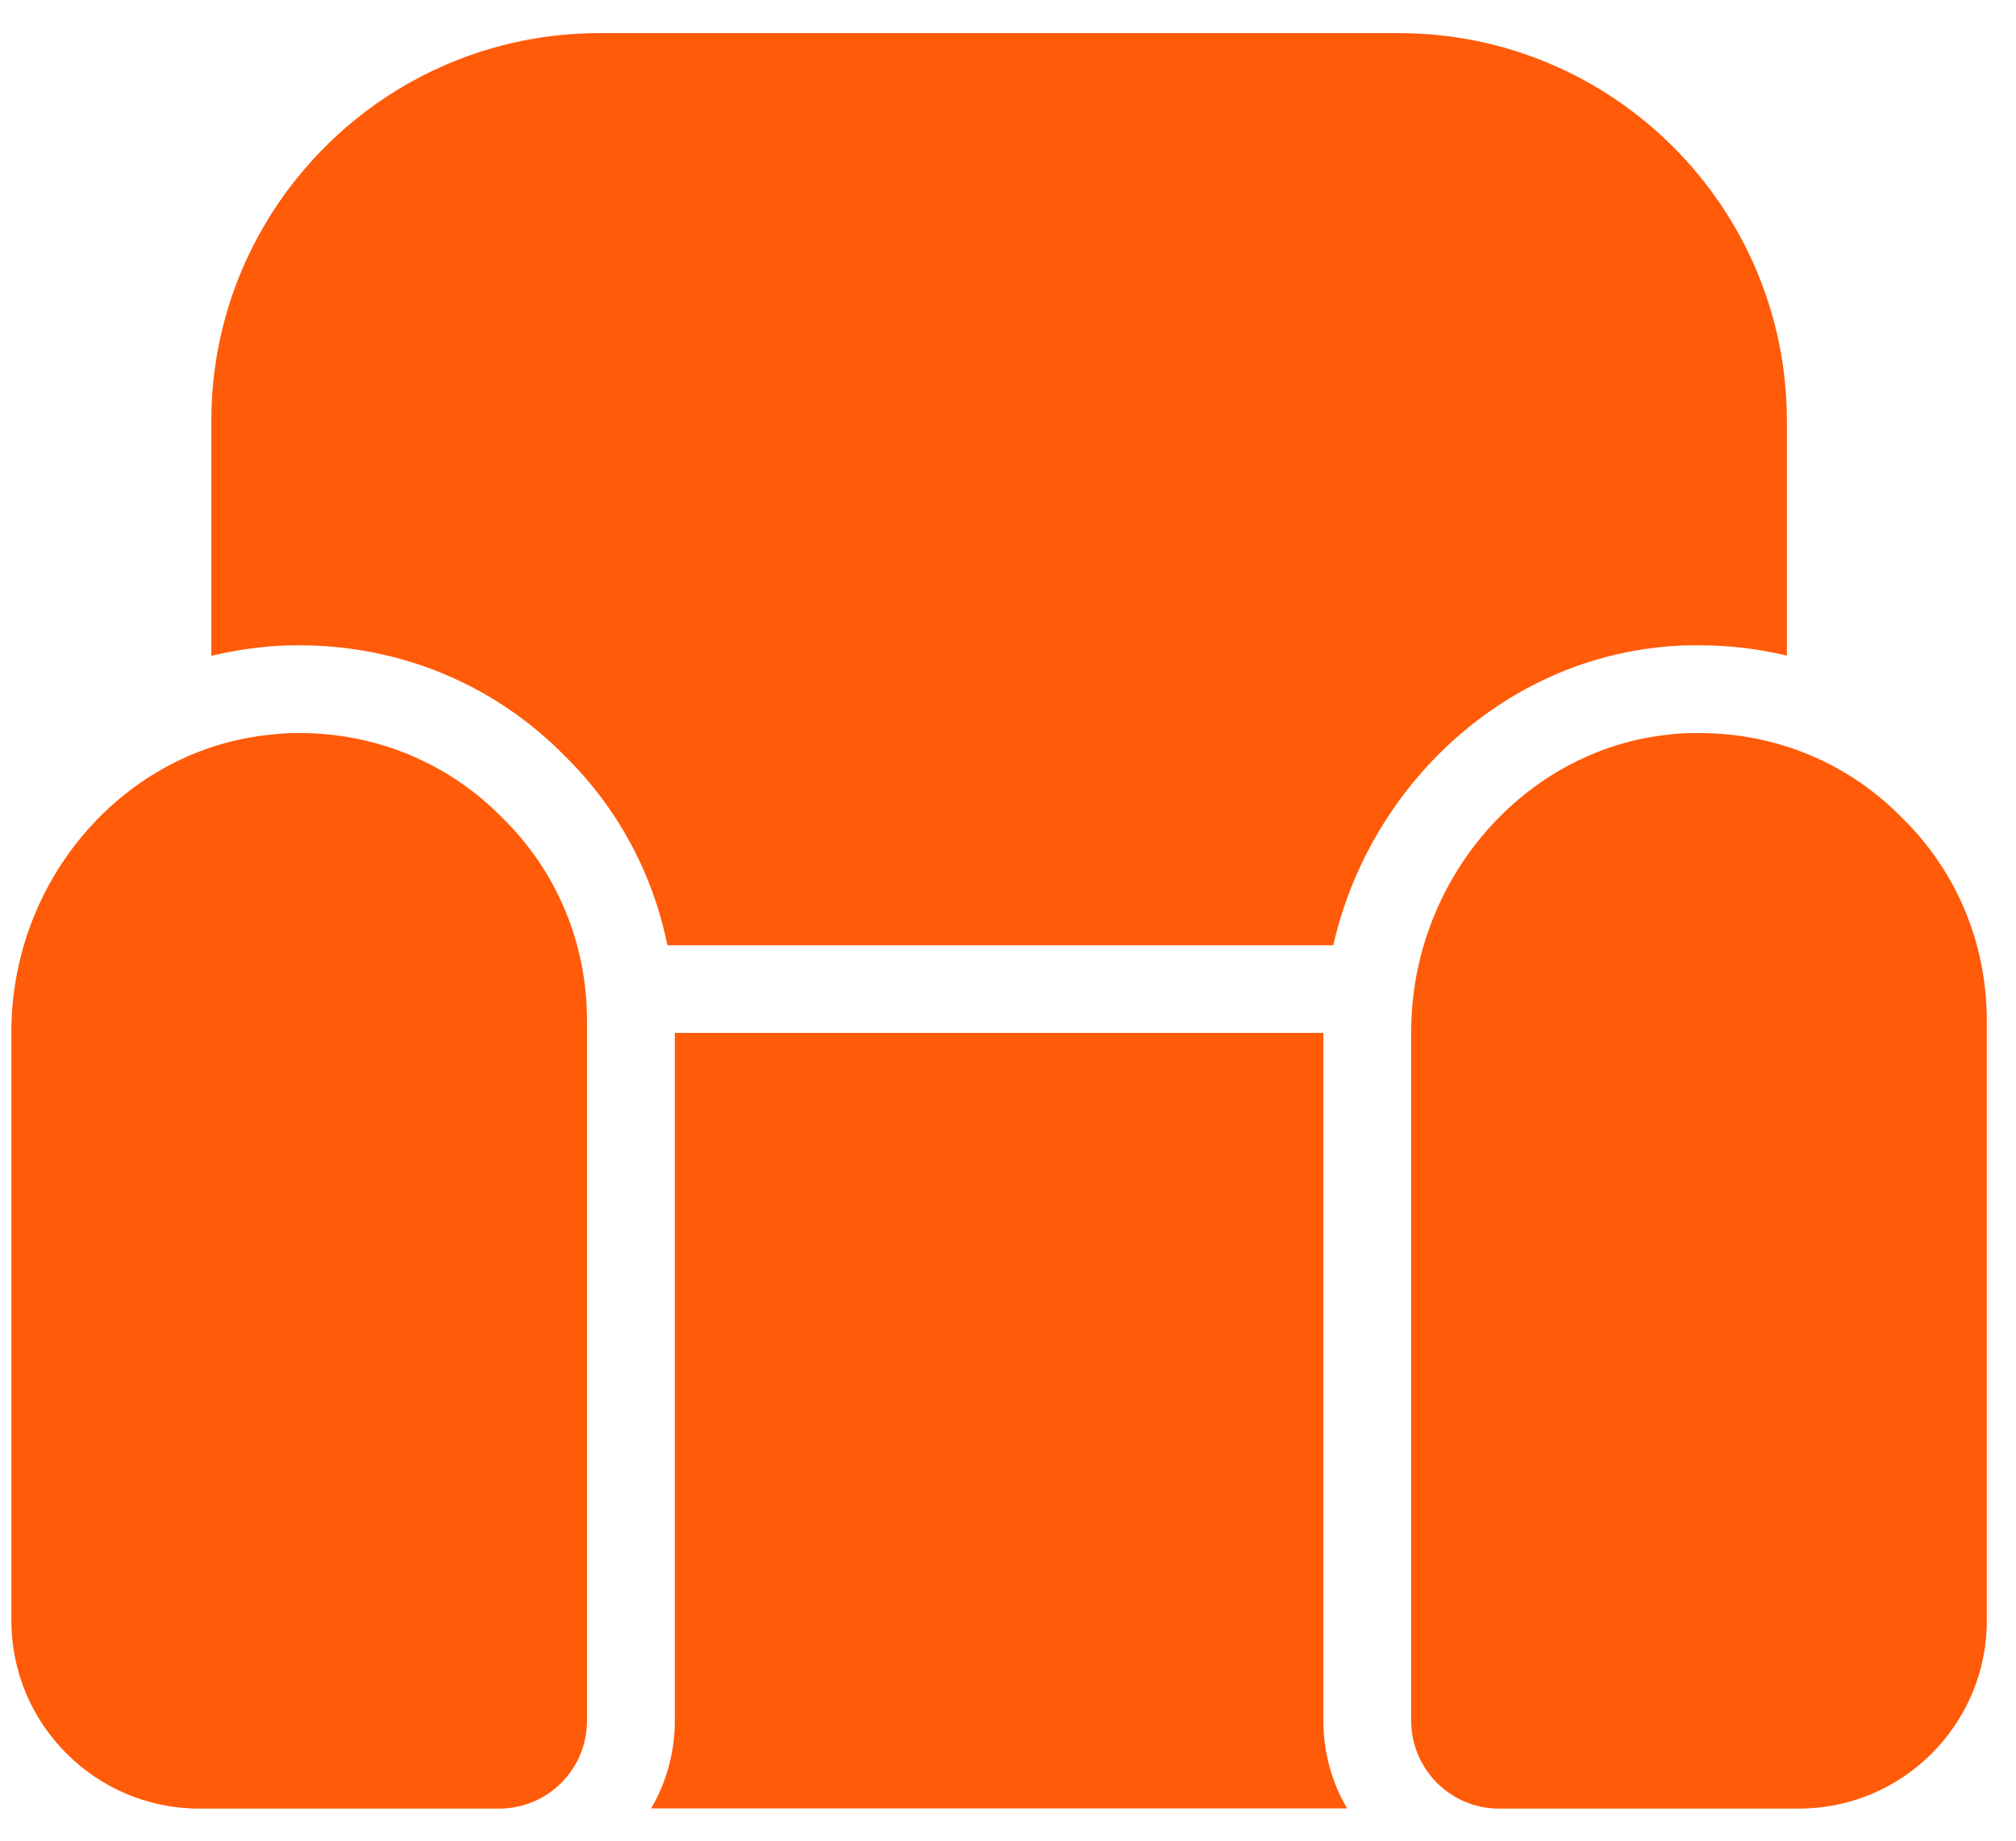
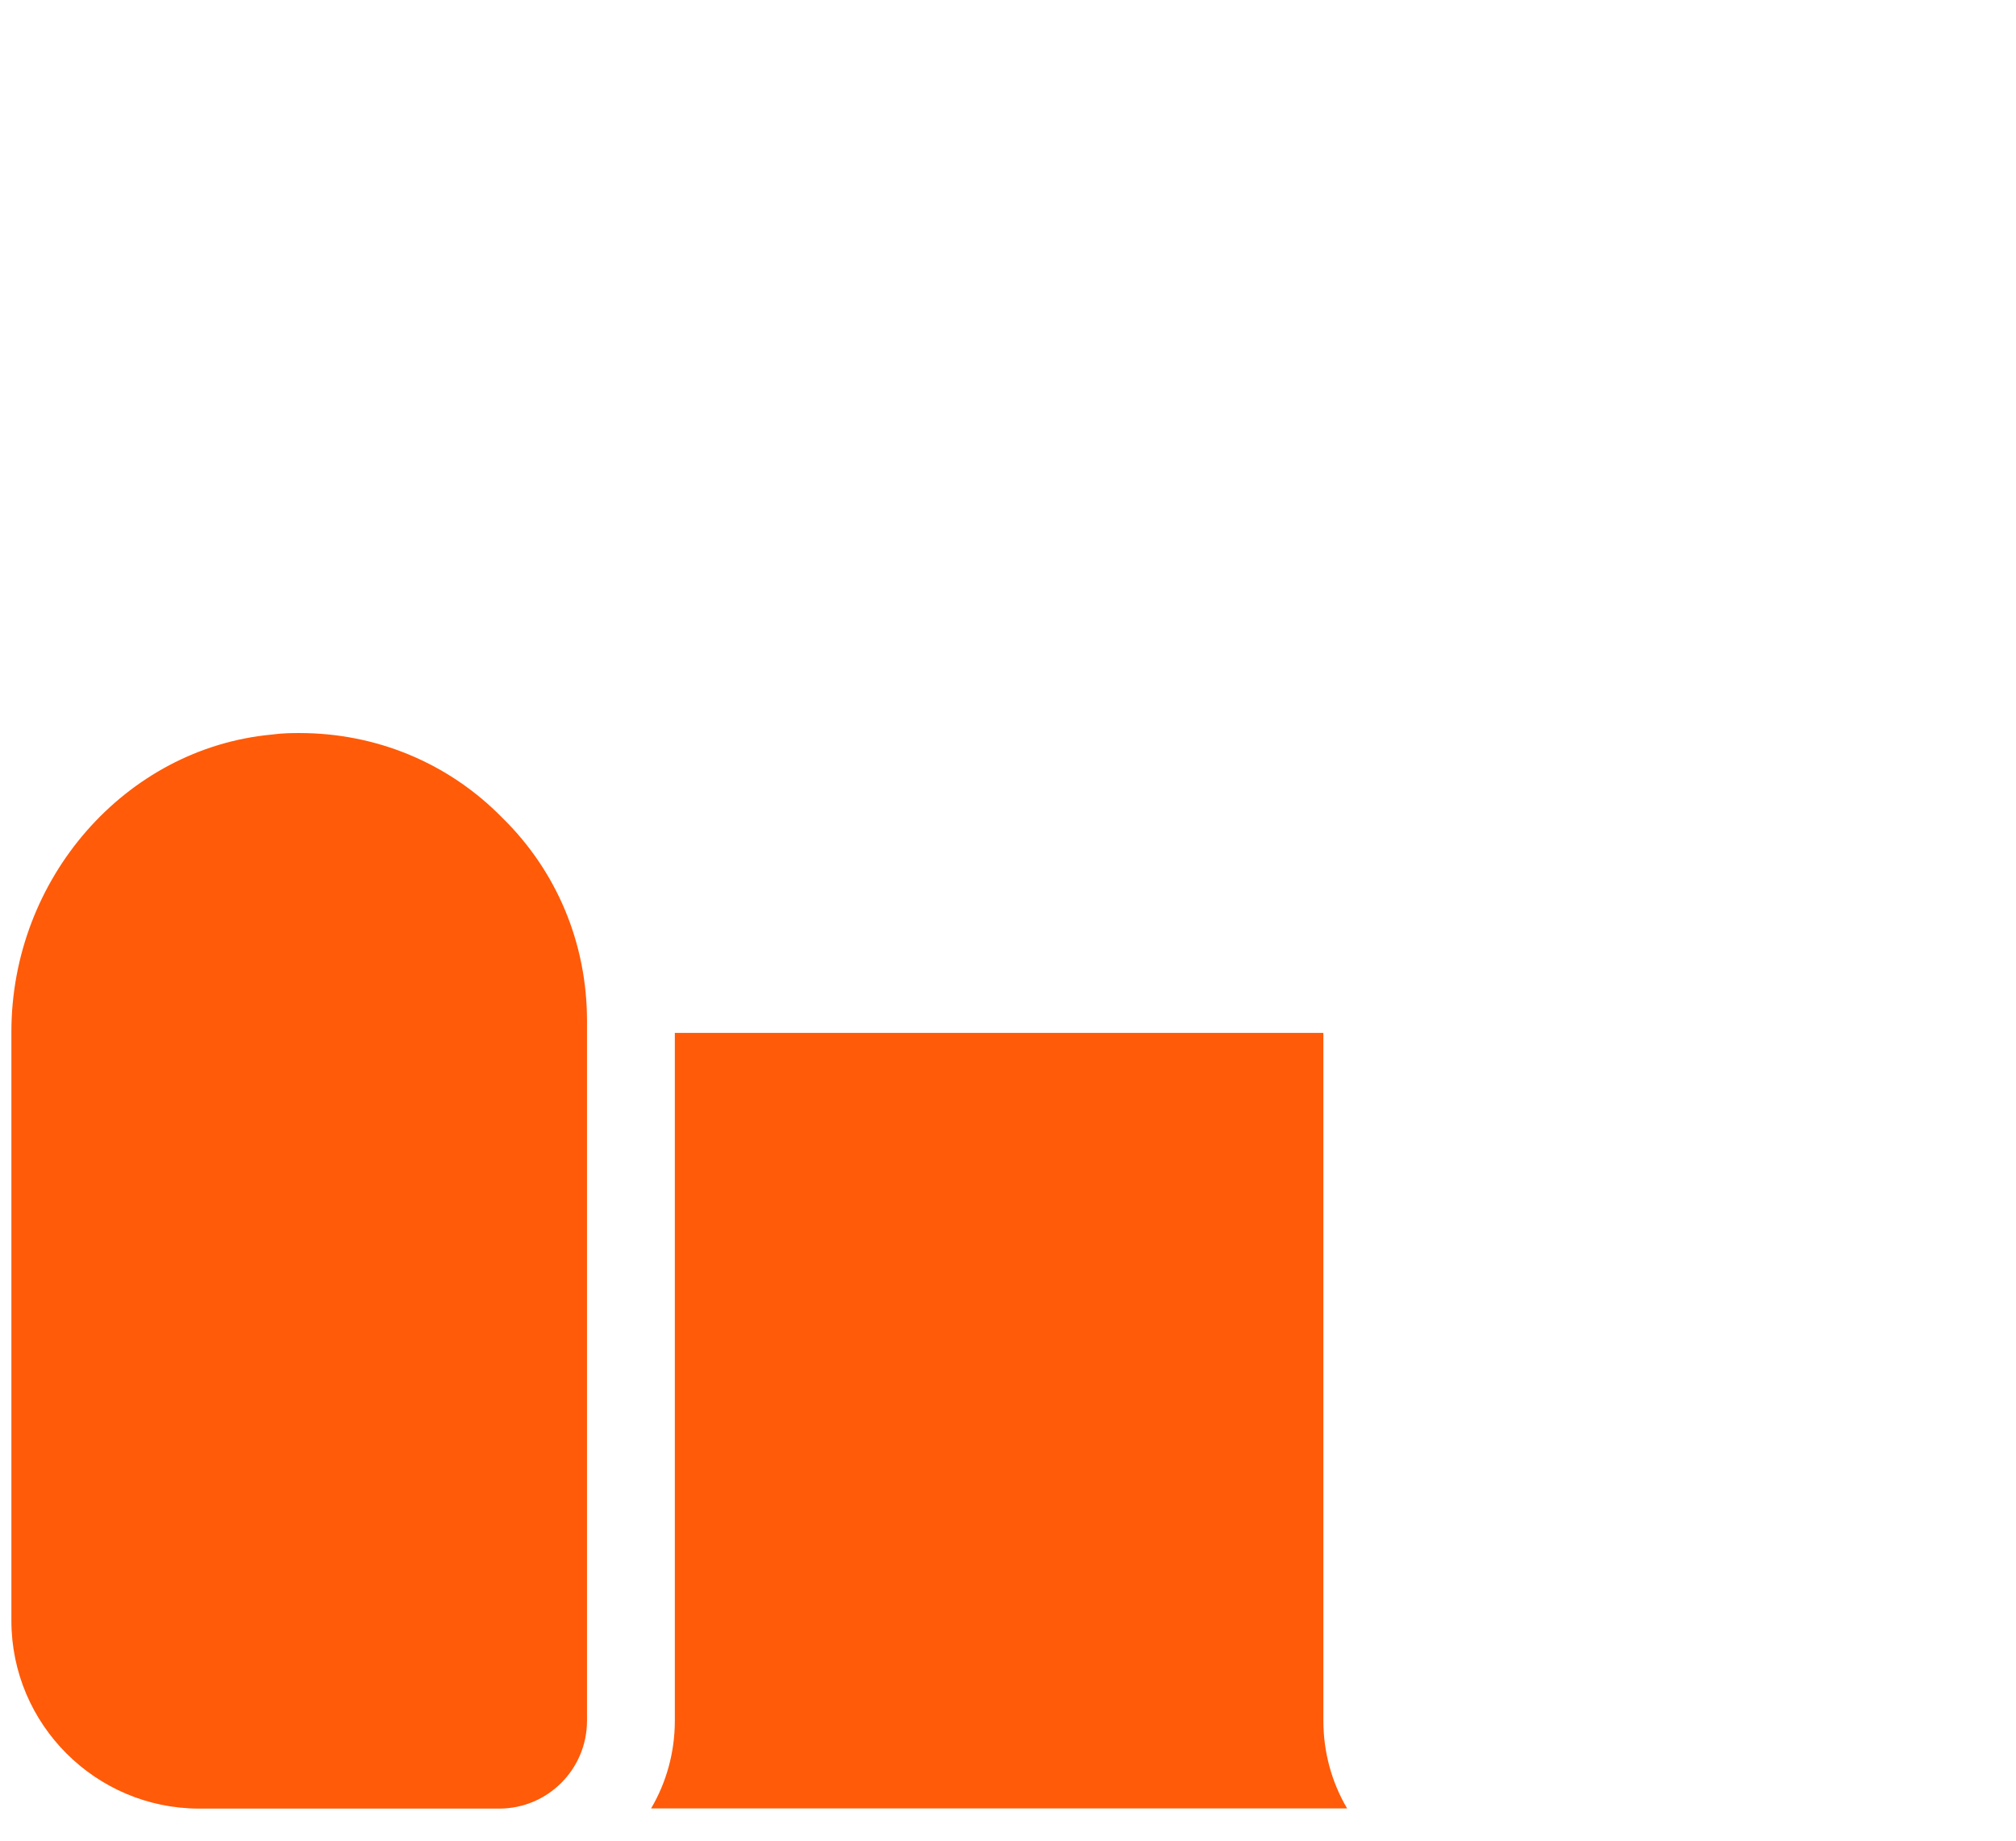
<svg xmlns="http://www.w3.org/2000/svg" width="23" height="21" viewBox="0 0 23 21" fill="none">
  <path d="M7.699 11.784V19.63C7.699 19.995 7.601 20.339 7.428 20.632H15.369C15.196 20.339 15.098 19.995 15.098 19.63V11.784H7.699Z" fill="#FF5B09" />
  <path d="M3.414 8.363C3.336 8.363 3.232 8.363 3.096 8.381C1.431 8.538 0.13 10.022 0.13 11.772V18.491C0.13 19.672 1.092 20.634 2.273 20.634H5.695C6.249 20.634 6.697 20.185 6.697 19.631V11.647C6.697 10.764 6.354 9.941 5.731 9.33C5.119 8.706 4.297 8.363 3.414 8.363Z" fill="#FF5B09" />
-   <path d="M17.102 20.634H20.524C21.706 20.634 22.667 19.672 22.667 18.491V11.647C22.667 10.764 22.324 9.941 21.7 9.33C21.089 8.706 20.267 8.363 19.383 8.363C19.285 8.363 19.164 8.363 19.029 8.382C17.384 8.557 16.1 10.04 16.1 11.772V19.631C16.1 20.185 16.549 20.634 17.102 20.634Z" fill="#FF5B09" />
-   <path d="M18.906 7.387C19.104 7.362 19.272 7.362 19.384 7.362C19.728 7.362 20.063 7.402 20.386 7.48V4.802C20.386 2.362 18.4 0.378 15.96 0.378H6.837C4.397 0.378 2.411 2.362 2.411 4.802V7.482C2.599 7.437 2.789 7.404 2.984 7.384C3.177 7.362 3.325 7.362 3.413 7.362C4.568 7.362 5.645 7.81 6.446 8.627C7.045 9.215 7.448 9.964 7.614 10.784H15.211C15.617 9 17.095 7.587 18.906 7.387Z" fill="#FF5B09" />
</svg>